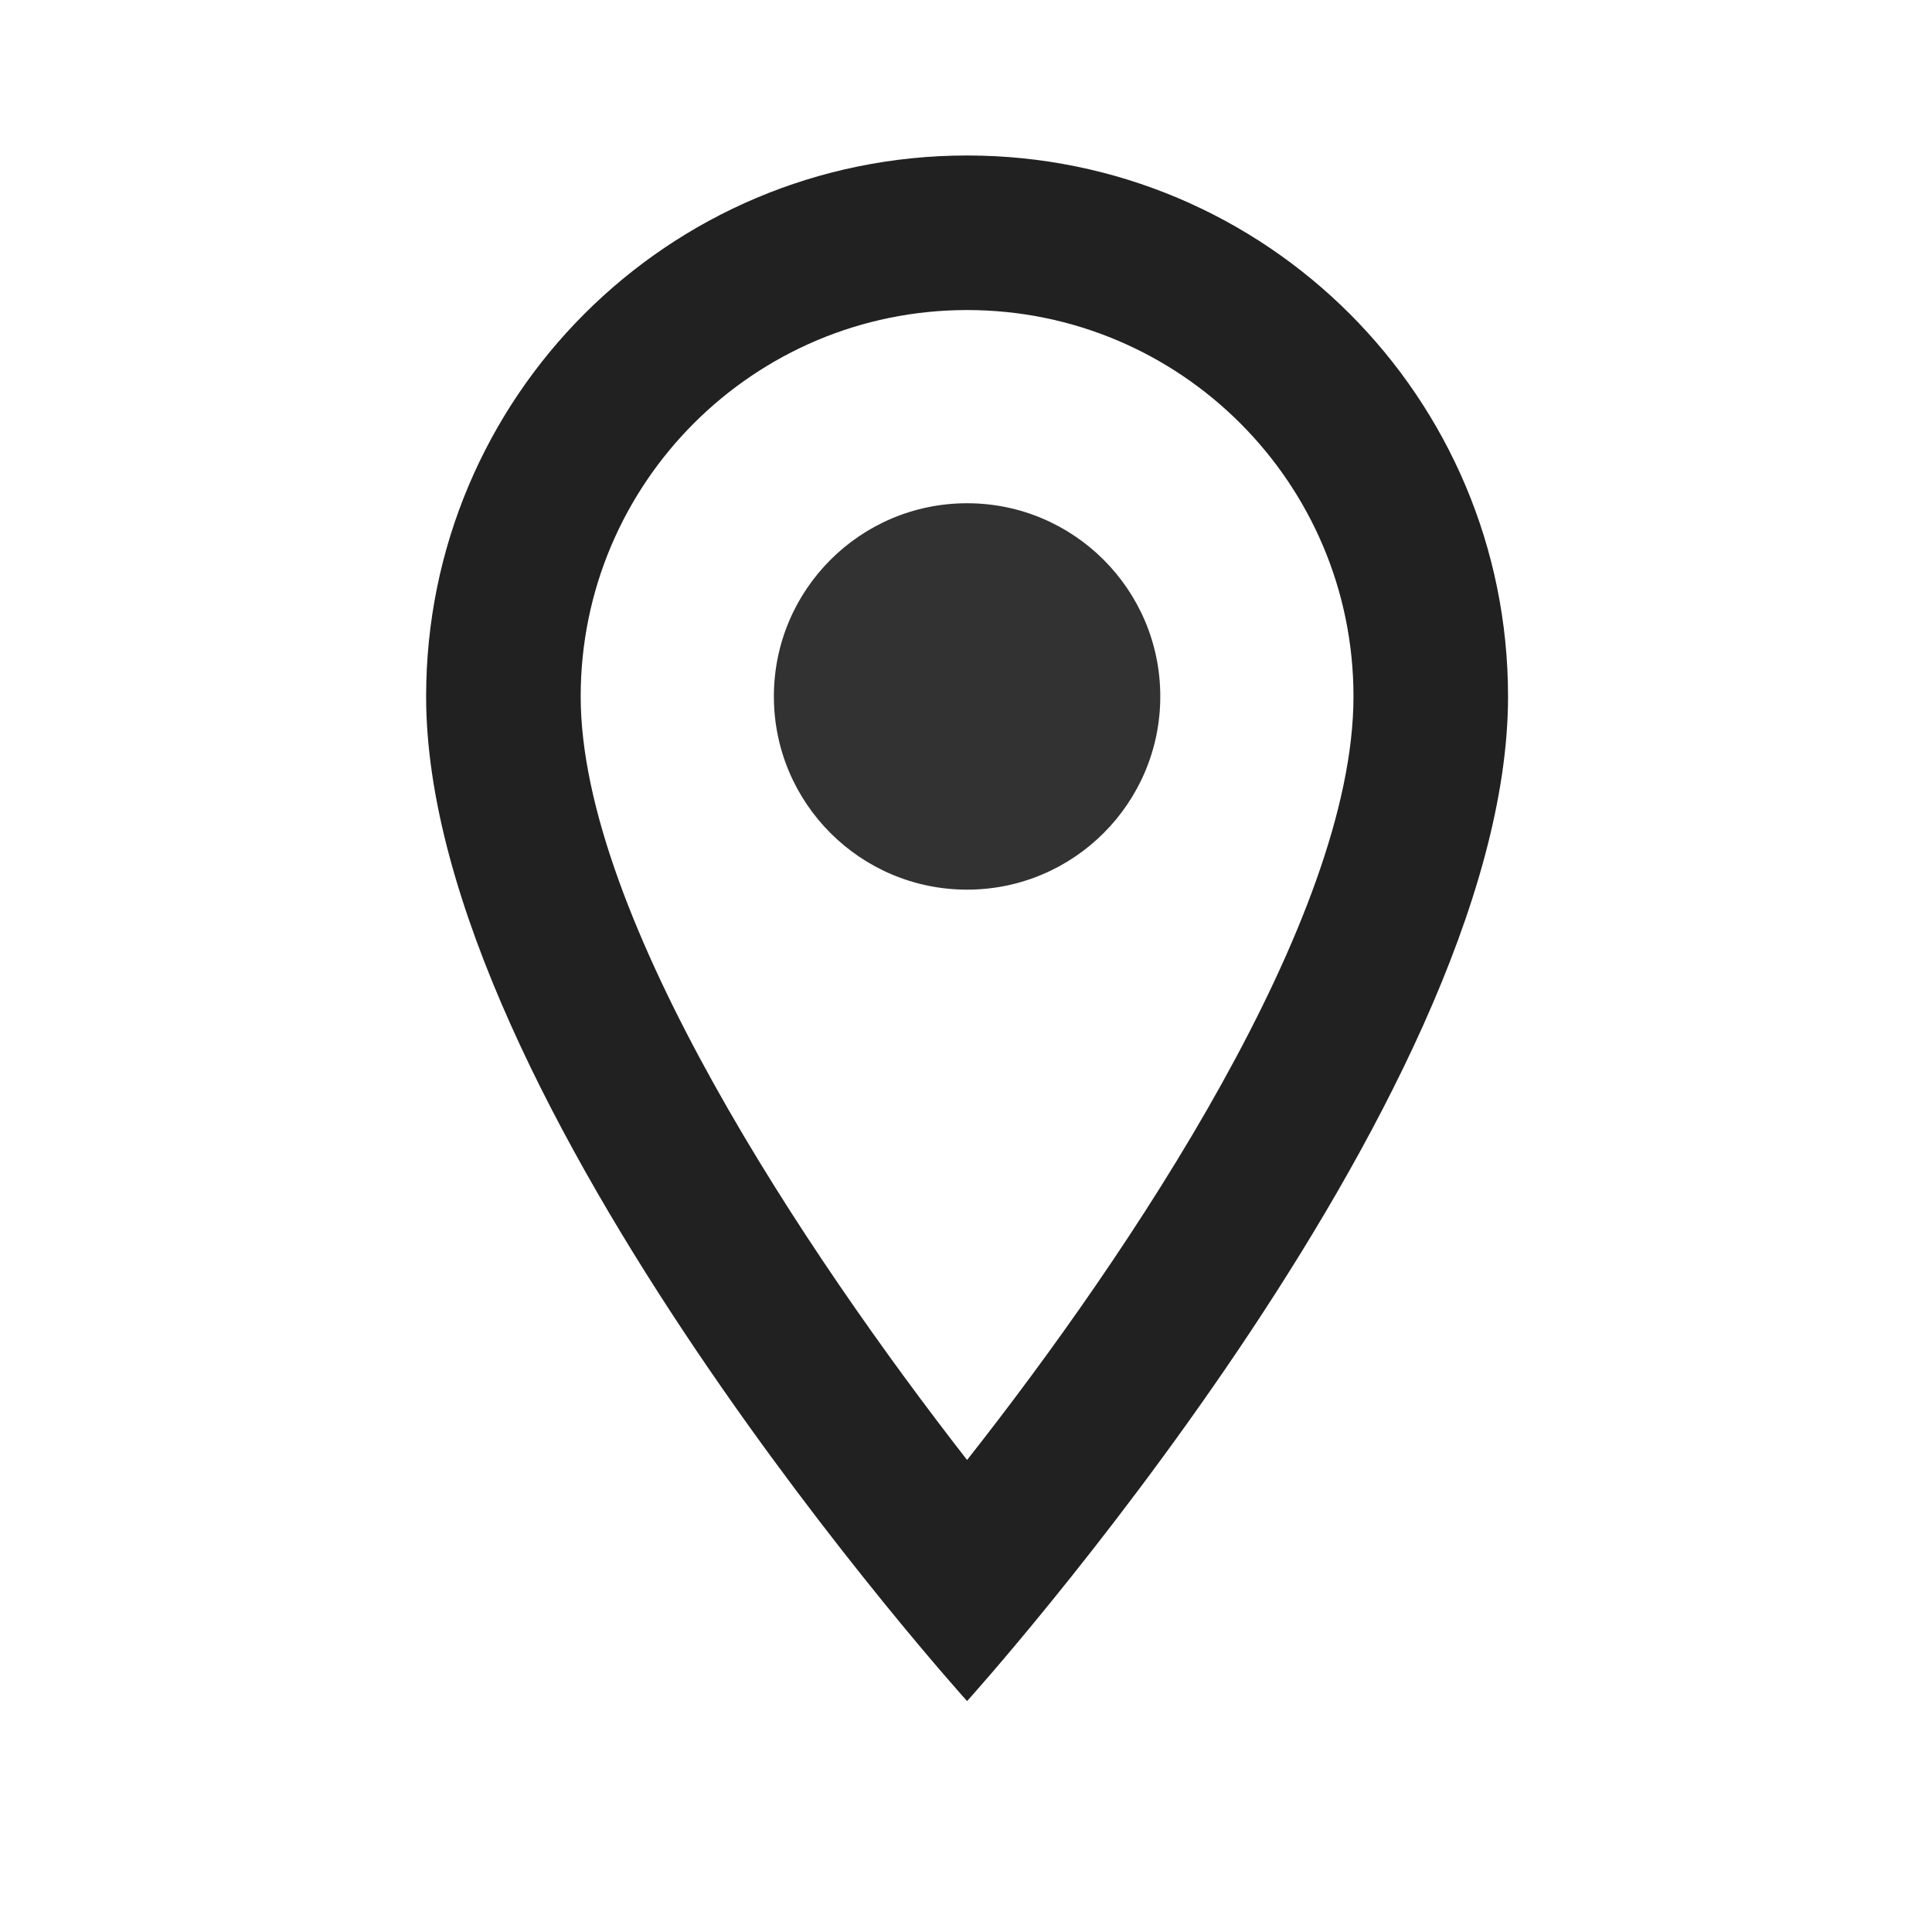
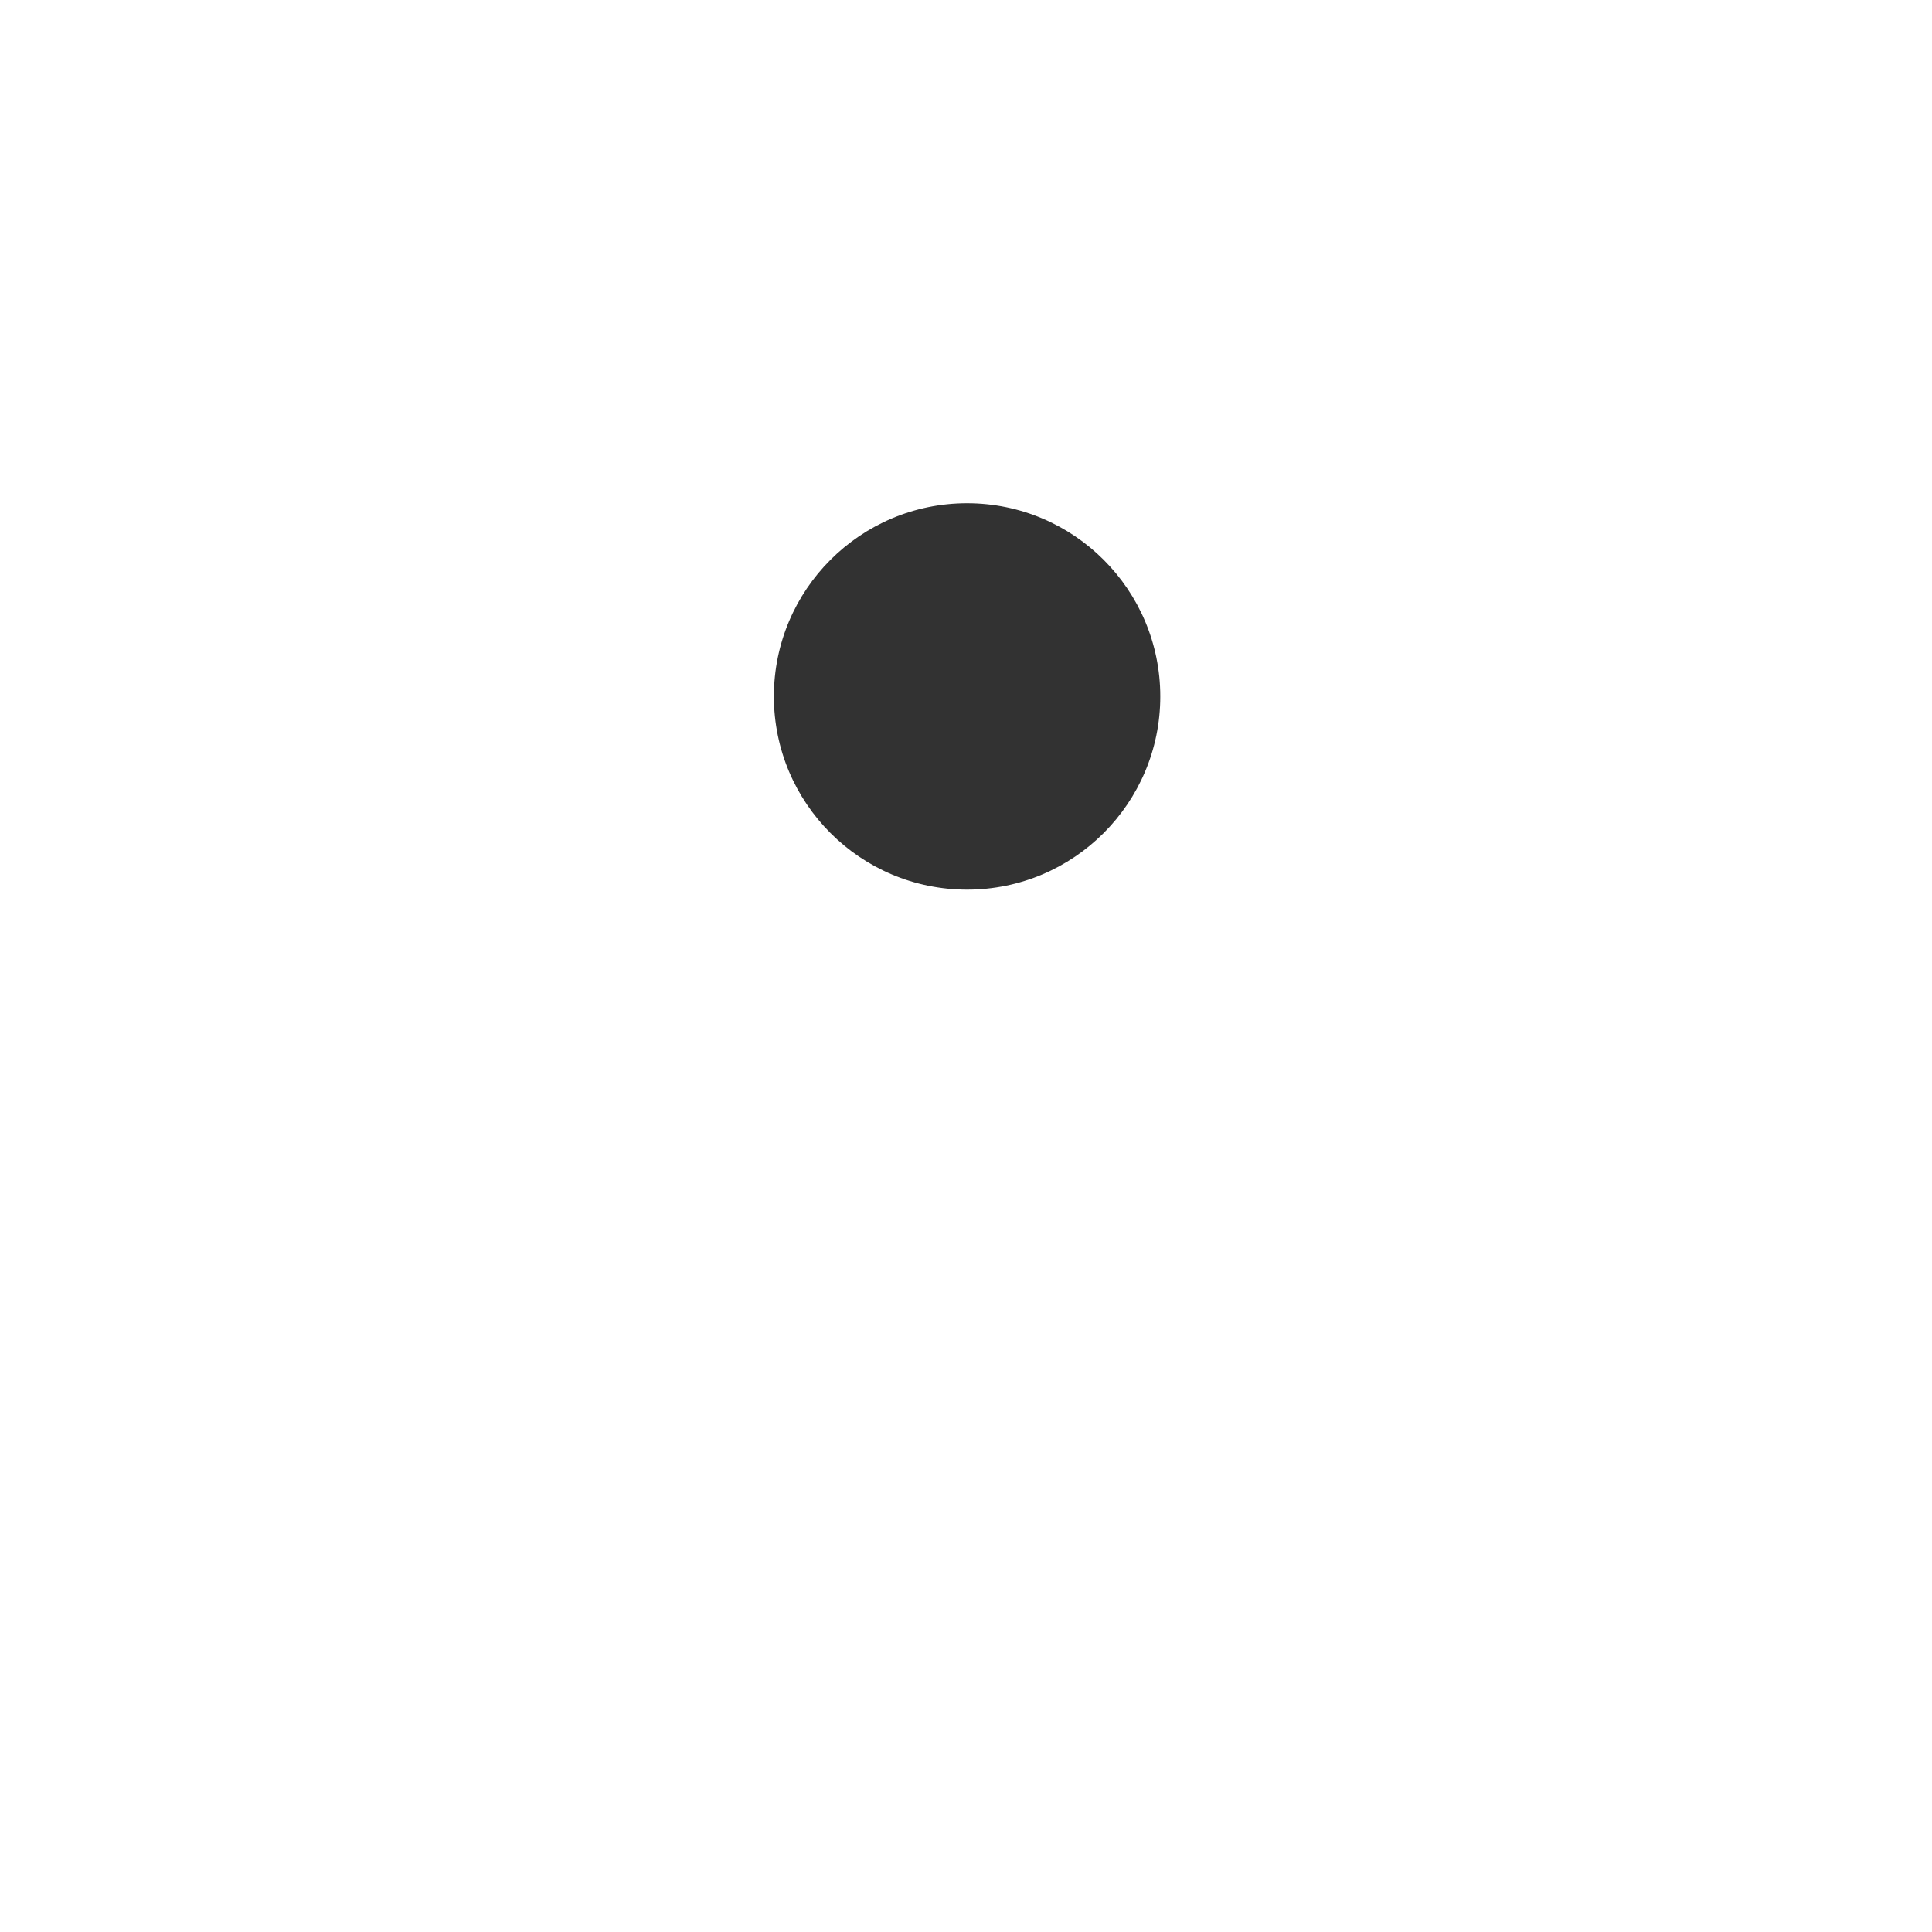
<svg xmlns="http://www.w3.org/2000/svg" width="25" height="25" viewBox="0 0 25 25" fill="none">
-   <path d="M12.514 2.012C8.644 2.012 5.514 5.142 5.514 9.012C5.514 14.262 12.514 22.012 12.514 22.012C12.514 22.012 19.514 14.262 19.514 9.012C19.514 5.142 16.384 2.012 12.514 2.012ZM7.514 9.012C7.514 6.252 9.754 4.012 12.514 4.012C15.274 4.012 17.514 6.252 17.514 9.012C17.514 11.892 14.634 16.202 12.514 18.892C10.434 16.222 7.514 11.862 7.514 9.012Z" fill="black" fill-opacity="0.87" />
  <path d="M12.514 11.512C13.894 11.512 15.014 10.392 15.014 9.012C15.014 7.631 13.894 6.512 12.514 6.512C11.133 6.512 10.014 7.631 10.014 9.012C10.014 10.392 11.133 11.512 12.514 11.512Z" fill="#323232" />
</svg>